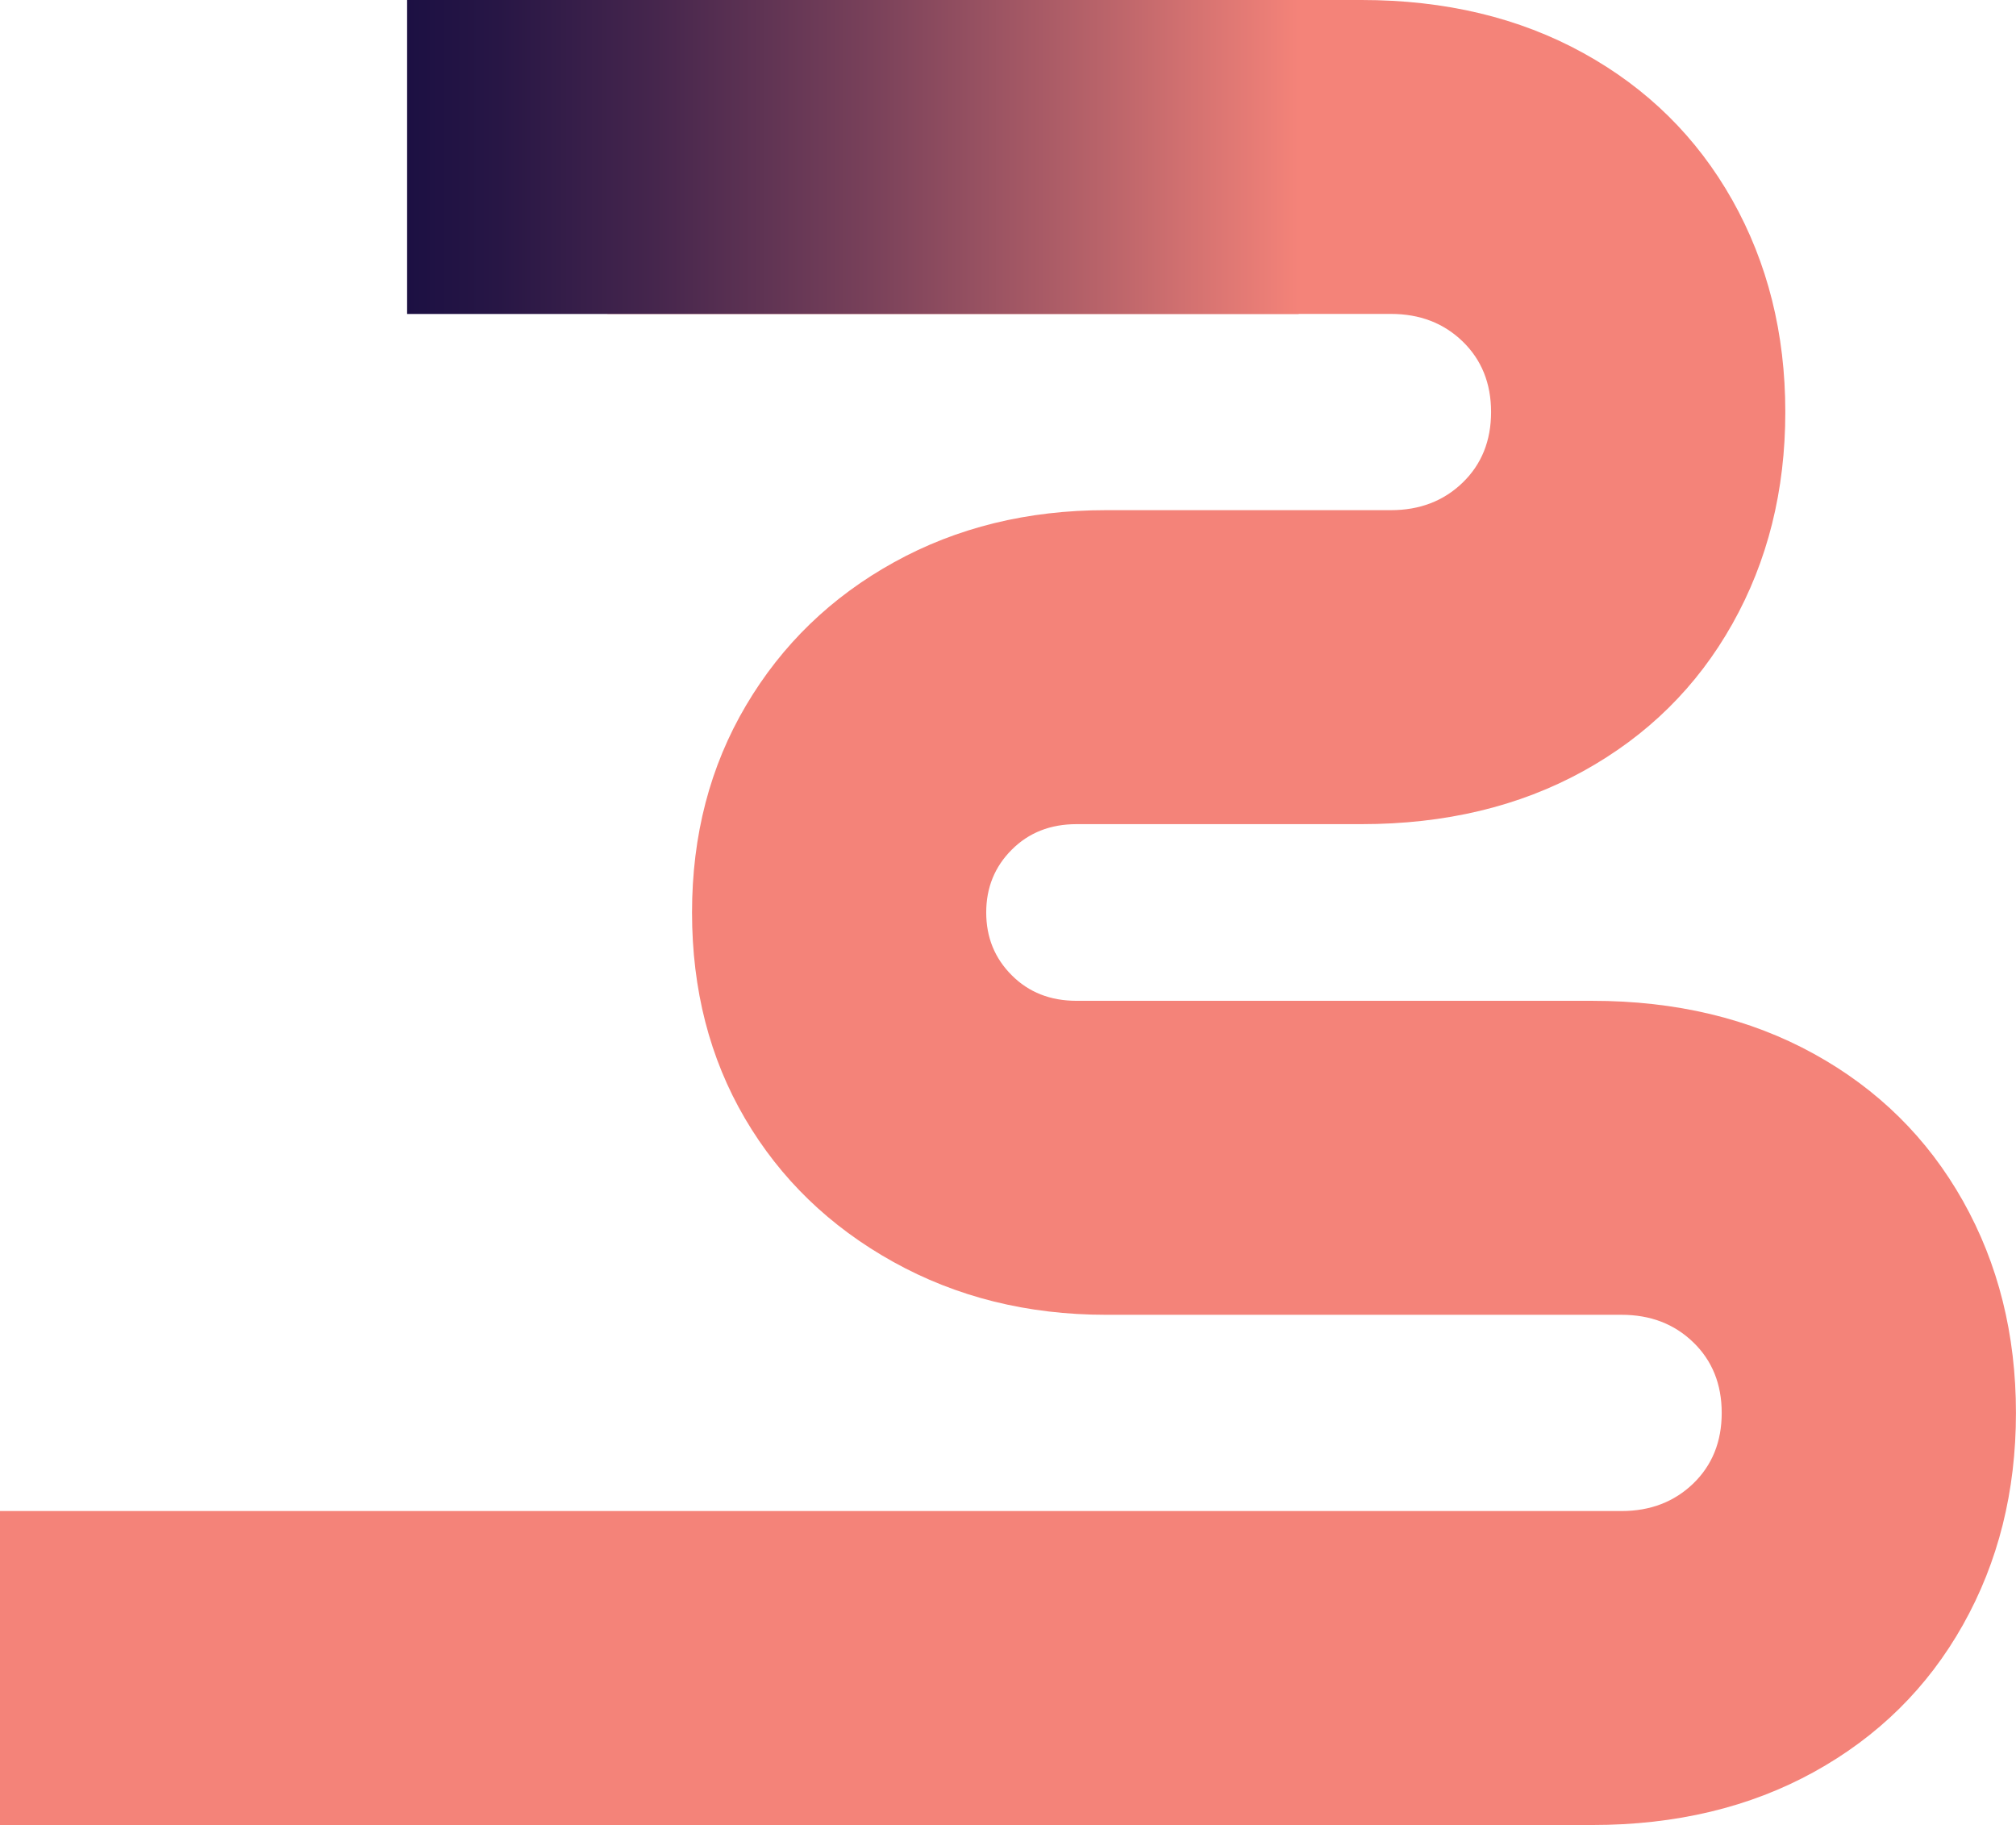
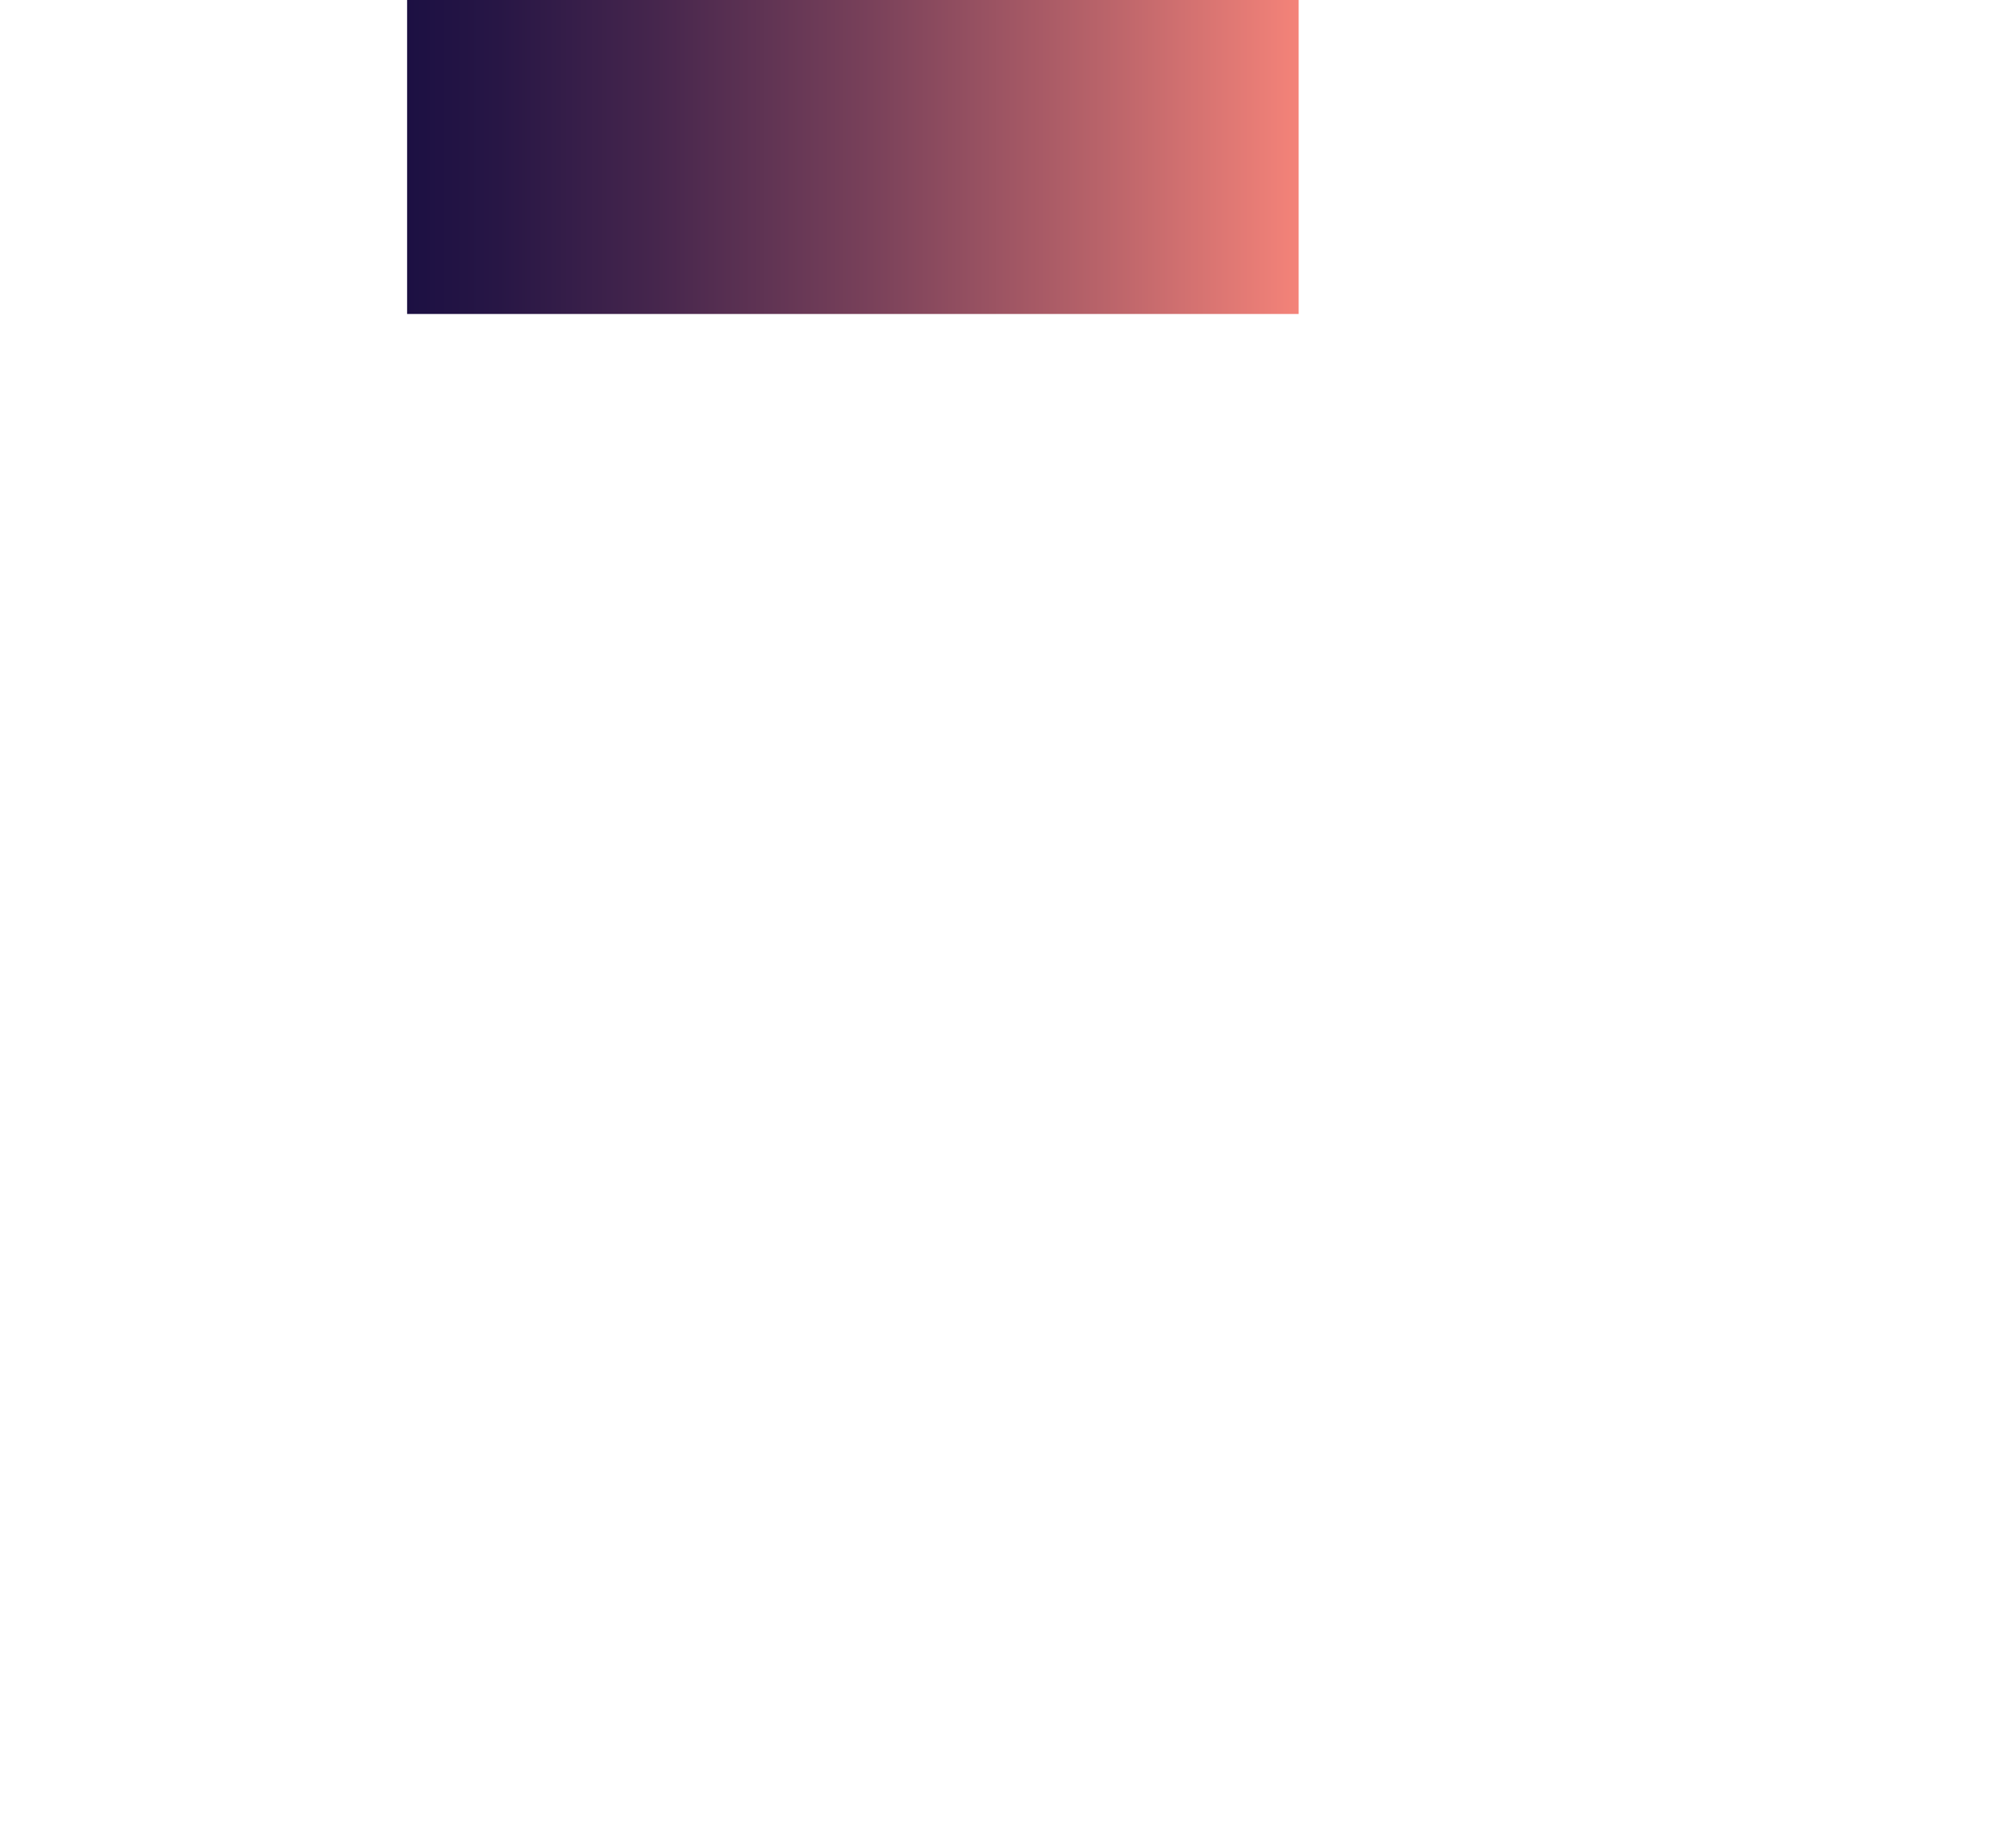
<svg xmlns="http://www.w3.org/2000/svg" viewBox="0 0 385.47 348.93" data-sanitized-data-name="Layer 2" data-name="Layer 2" id="Layer_2">
  <defs>
    <style>
      .cls-1 {
        fill: url(#linear-gradient);
      }

      .cls-2 {
        fill: #f48379;
      }
    </style>
    <linearGradient gradientUnits="userSpaceOnUse" y2="30.01" x2="248.31" y1="30.01" x1="77.84" id="linear-gradient">
      <stop stop-color="#1c1043" offset="0" />
      <stop stop-color="#271645" offset=".1" />
      <stop stop-color="#46264d" offset=".28" />
      <stop stop-color="#79415a" offset=".52" />
      <stop stop-color="#be666b" offset=".8" />
      <stop stop-color="#f48379" offset="1" />
    </linearGradient>
  </defs>
  <g data-sanitized-data-name="Layer 1" data-name="Layer 1" id="Layer_1-2">
-     <path d="M260.33,0c16,0,30.14,3.38,42.39,10.13,12.25,6.75,21.75,16.13,28.51,28.13,6.75,12.01,10.13,25.51,10.13,40.52s-3.38,28.52-10.13,40.52c-6.75,12.01-16.26,21.38-28.51,28.14-12.25,6.75-26.39,10.13-42.39,10.13h-54.48c-5.02,0-9.15,1.63-12.39,4.88-3.26,3.25-4.89,7.25-4.89,12.01s1.63,8.76,4.89,12.01c3.24,3.25,7.36,4.88,12.39,4.88h98.58c16,0,30.14,3.38,42.39,10.13,12.25,6.75,21.75,16.14,28.51,28.14,6.75,12.01,10.13,25.51,10.13,40.52s-3.38,28.51-10.13,40.52c-6.75,12.01-16.26,21.38-28.51,28.14-12.25,6.75-26.39,10.13-42.39,10.13H0v-60.03H310.06c5.5,0,10.06-1.76,13.69-5.25,3.63-3.51,5.45-8.01,5.45-13.51s-1.82-10.01-5.45-13.51c-3.63-3.51-8.2-5.25-13.69-5.25h-98.58c-15,0-28.58-3.38-40.71-10.13-12.13-6.75-21.57-15.89-28.32-27.39-6.75-11.51-10.13-24.65-10.13-39.4s3.44-27.95,10.32-39.58c6.87-11.63,16.32-20.76,28.32-27.39,12.01-6.64,25.52-9.95,40.52-9.95h54.48c5.5,0,10.06-1.75,13.69-5.25,3.63-3.5,5.45-8.01,5.45-13.51s-1.82-10-5.45-13.51c-3.63-3.51-8.2-5.25-13.69-5.25H116.14V0h144.2Z" class="cls-2" />
    <rect height="60.03" width="170.47" x="77.84" class="cls-1" />
  </g>
</svg>